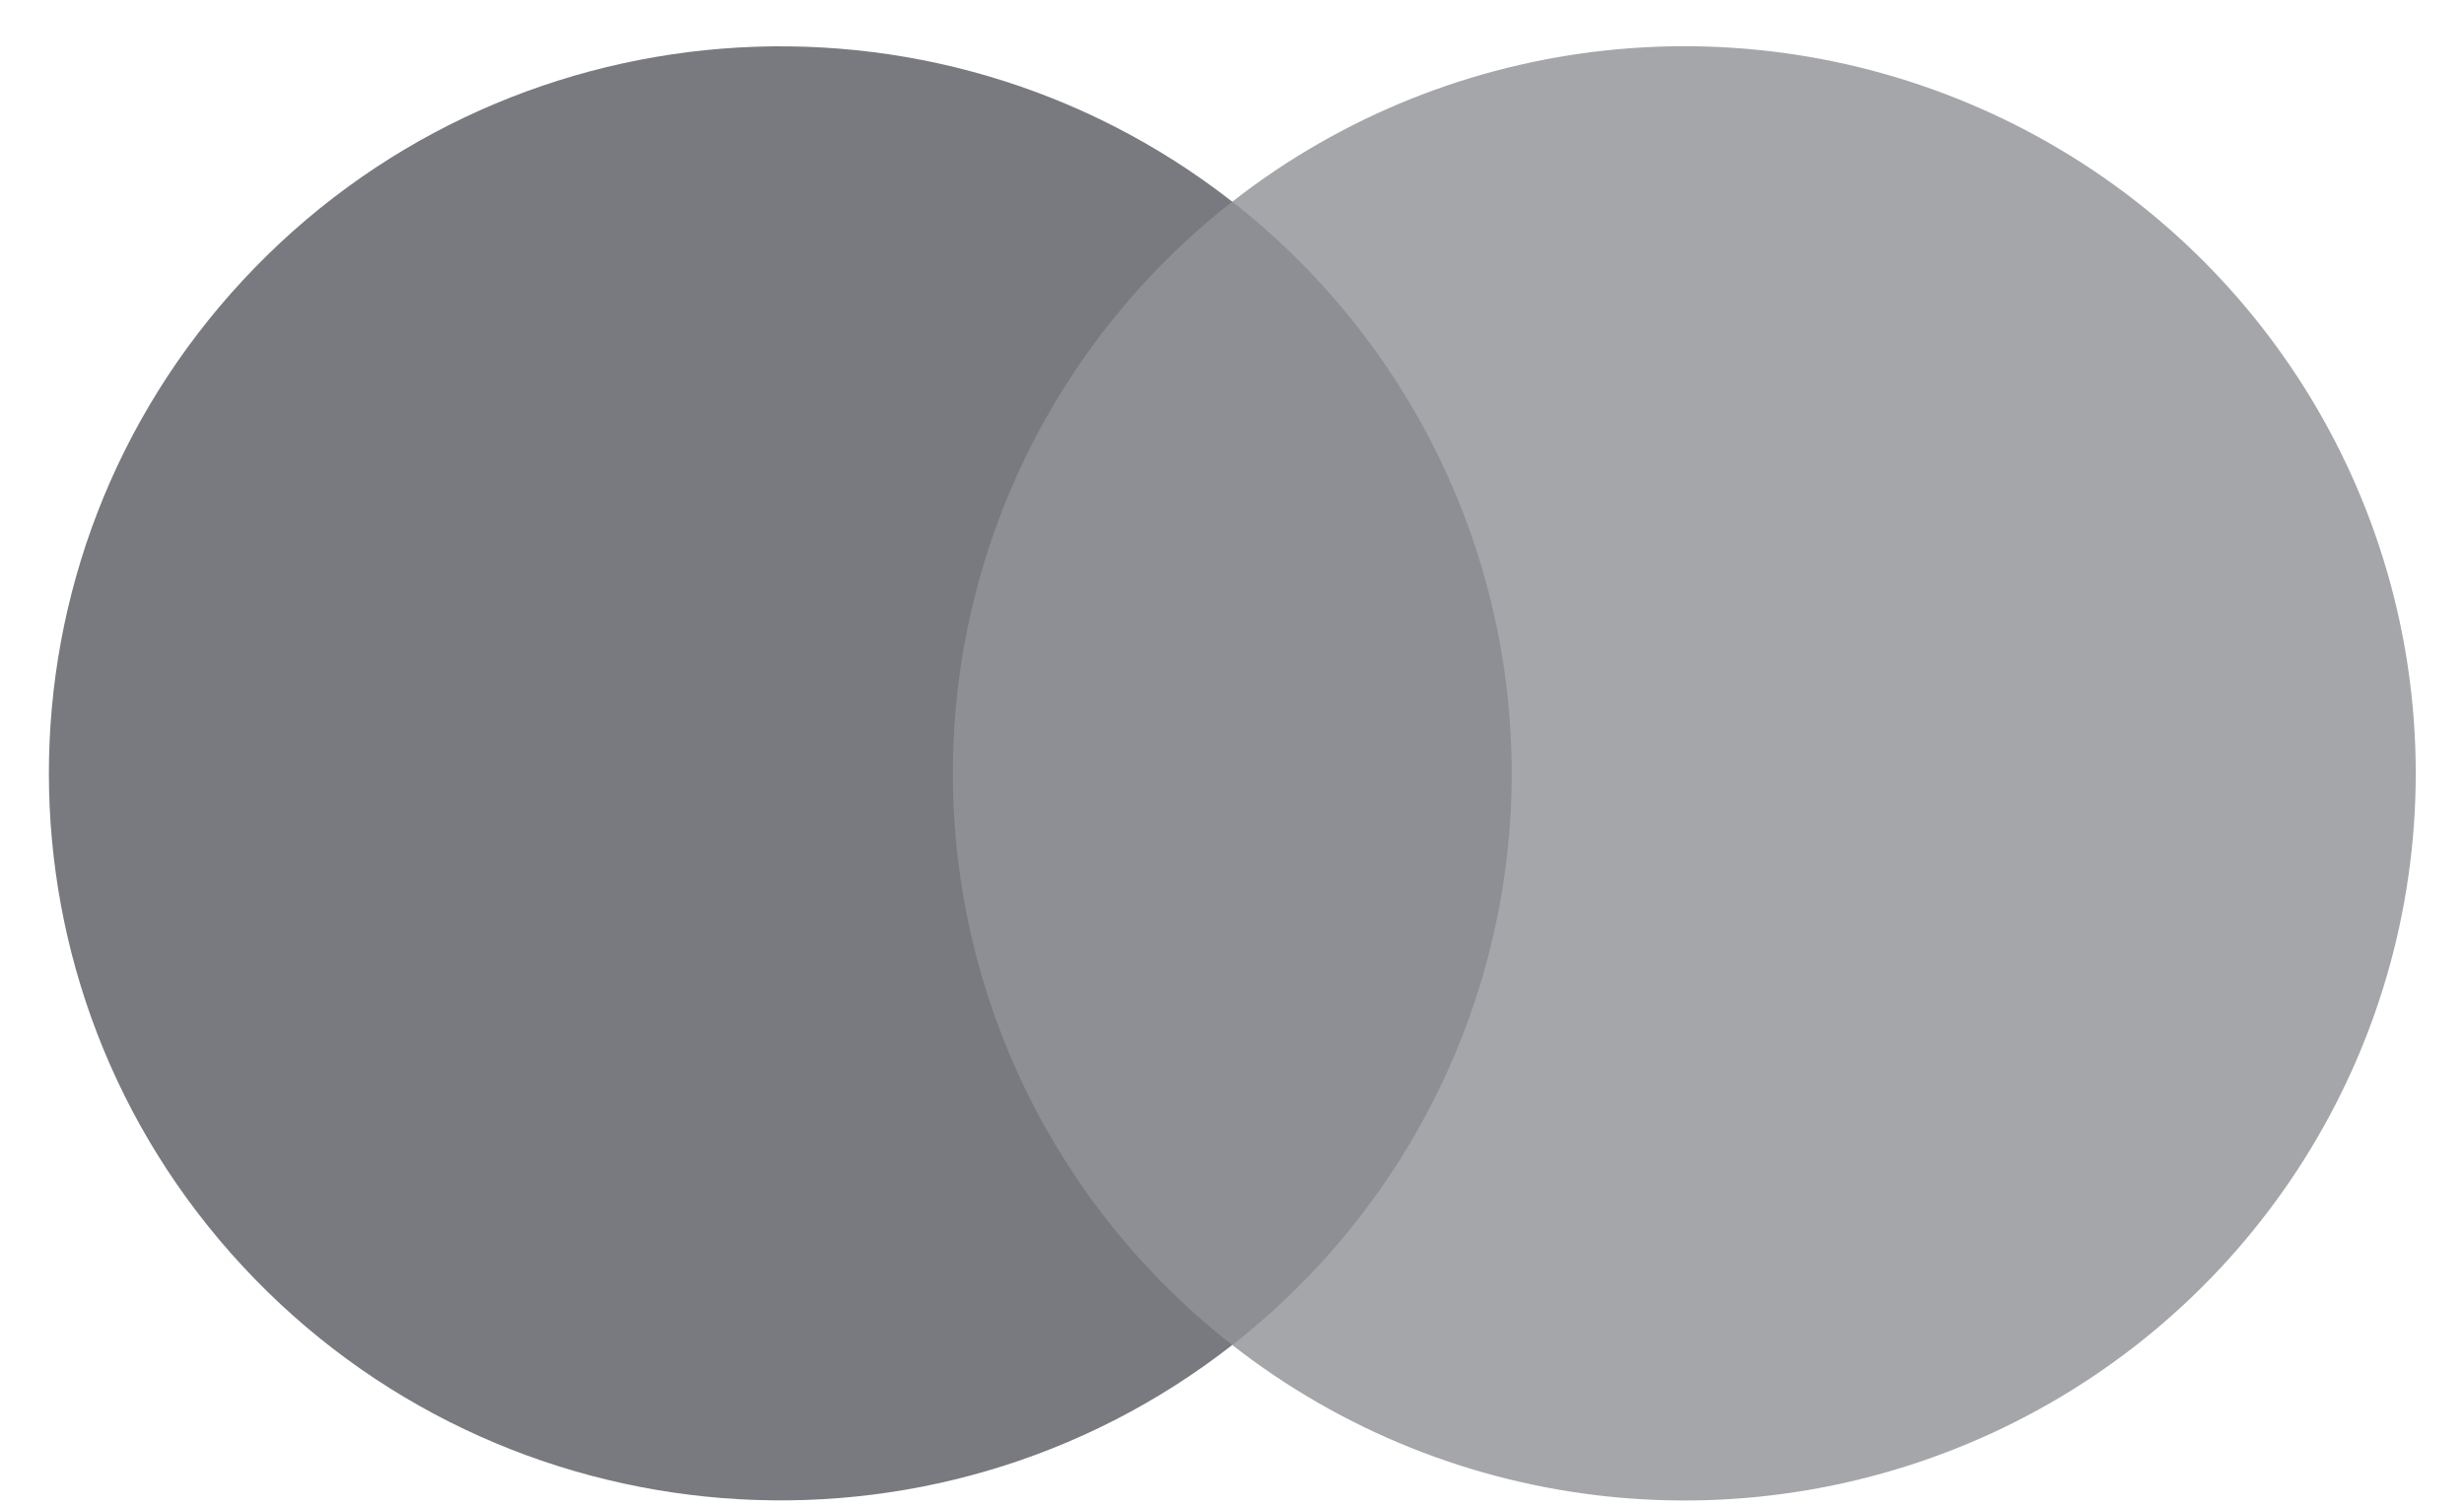
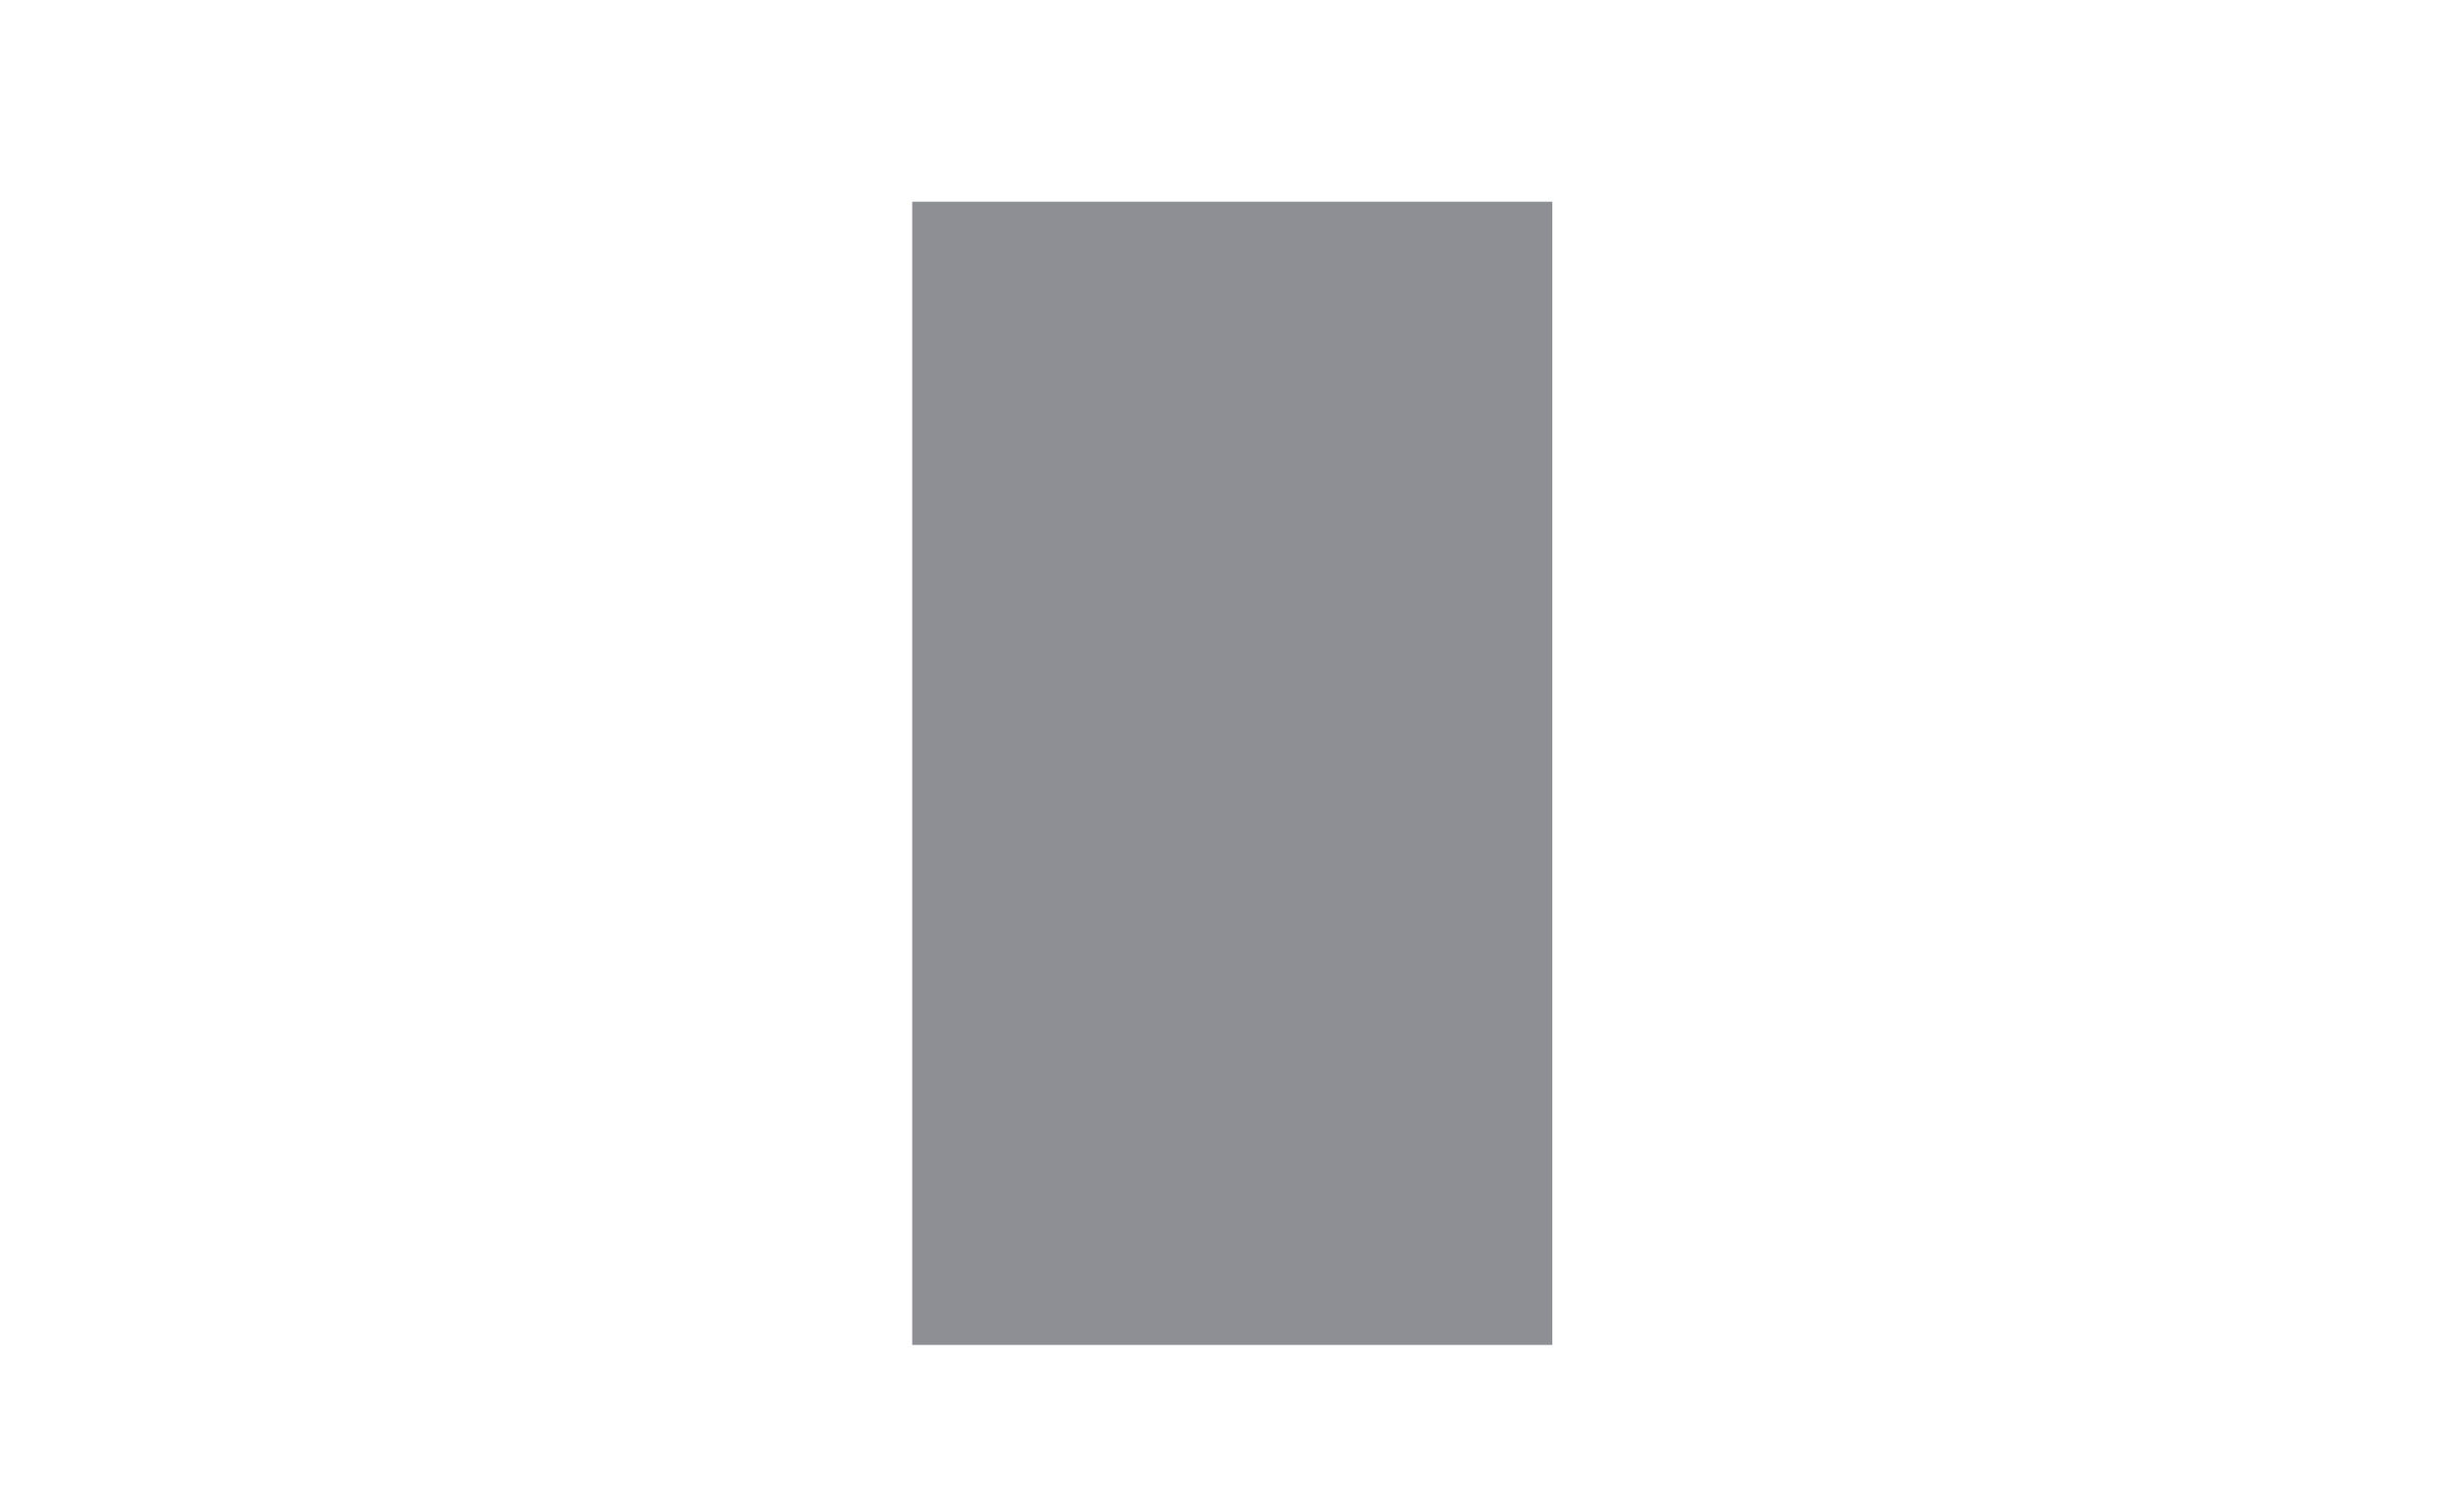
<svg xmlns="http://www.w3.org/2000/svg" width="36px" height="22px" viewBox="0 0 36 22" version="1.1">
  <title>MC</title>
  <desc>Created with Sketch.</desc>
  <defs />
  <g id="Brands" stroke="none" stroke-width="1" fill="none" fill-rule="evenodd" transform="translate(-1273, -3727)">
    <g id="Footer" transform="translate(-377, 3309)" fill-rule="nonzero">
      <g id="MC" transform="translate(1650, 418)">
        <g id="_Group_" transform="translate(0.668, 0.631)">
          <rect id="Rectangle-path" fill="#8D8F95" x="12.66" y="2.316" width="9.351" height="16.703" />
-           <path d="M17.336,2.316 C12.954,-1.106 6.662,-0.608 2.882,3.462 C-0.899,7.531 -0.899,13.805 2.882,17.874 C6.662,21.944 12.954,22.442 17.336,19.02 C14.757,17.008 13.252,13.928 13.254,10.669 C13.251,7.409 14.756,4.329 17.336,2.316 Z" id="_Path_" fill="#787A80" />
-           <path d="M28.611,20.224 C24.93,22.001 20.552,21.533 17.336,19.02 C19.914,17.006 21.419,13.927 21.419,10.668 C21.419,7.409 19.914,4.33 17.336,2.316 C20.552,-0.197 24.93,-0.665 28.611,1.112 C32.291,2.89 34.627,6.6 34.627,10.666 C34.627,14.736 32.291,18.446 28.611,20.224 Z" id="Shape" fill="#A5A6AA" />
        </g>
      </g>
    </g>
  </g>
</svg>